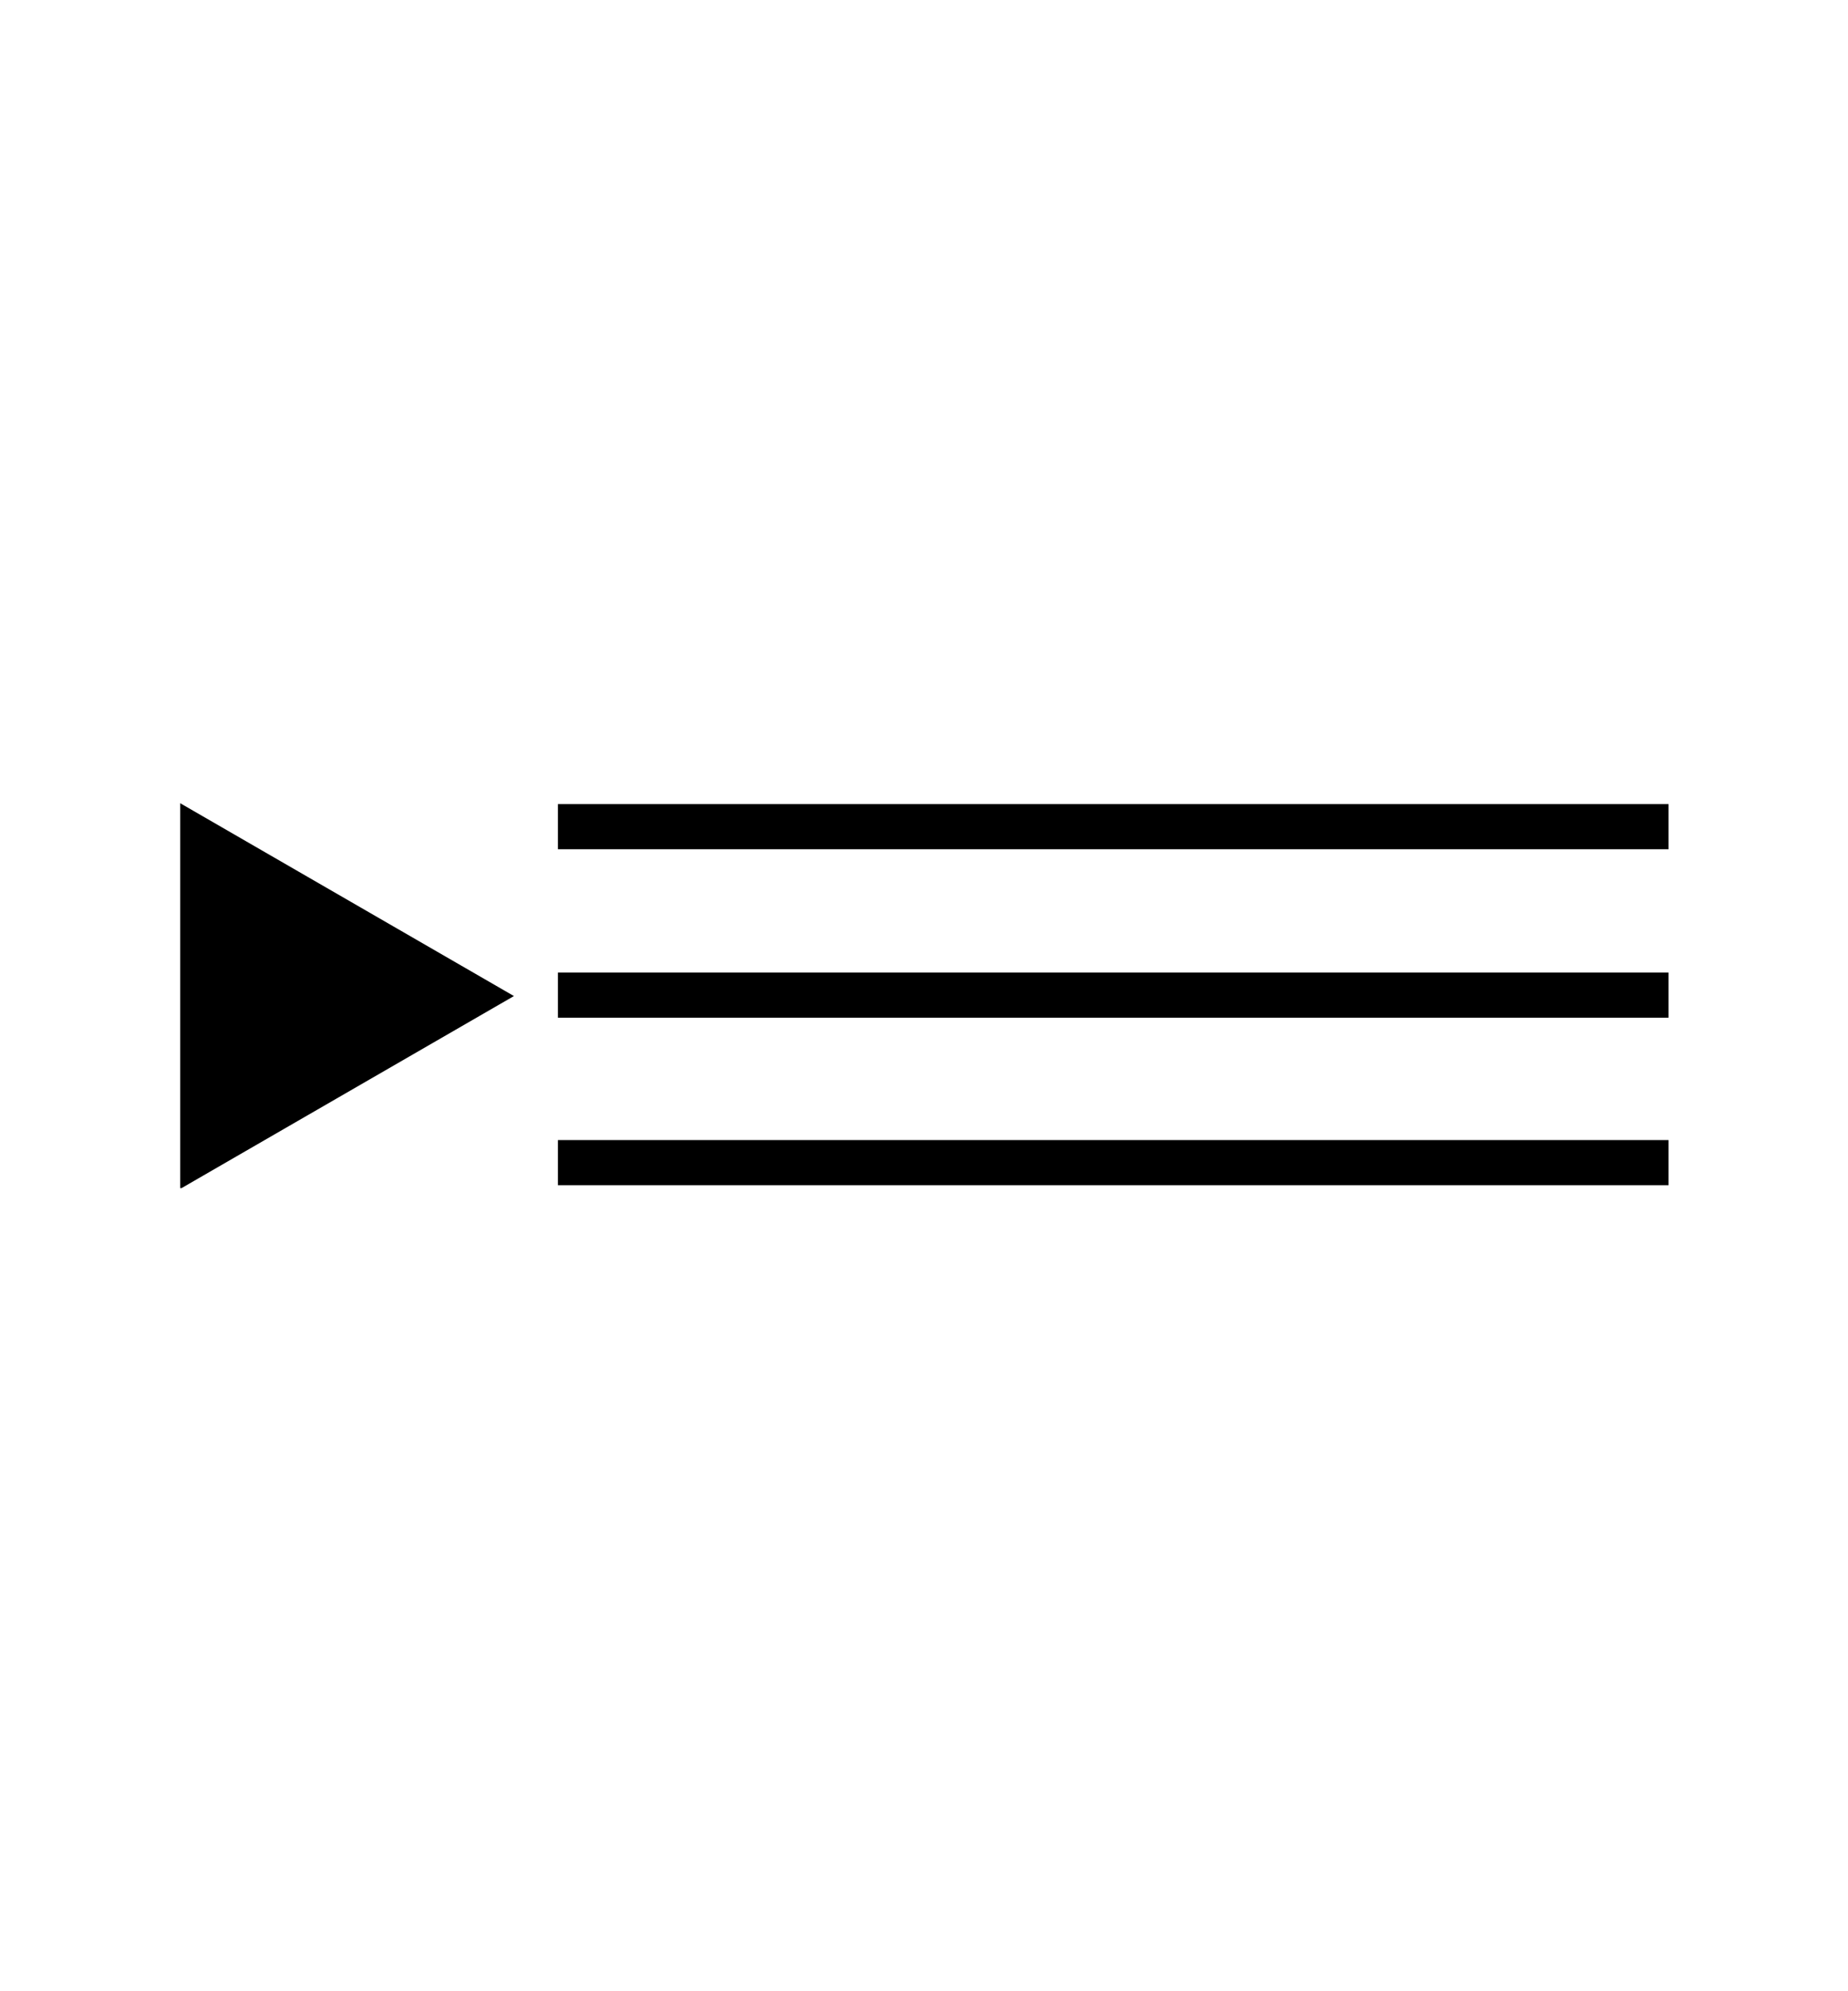
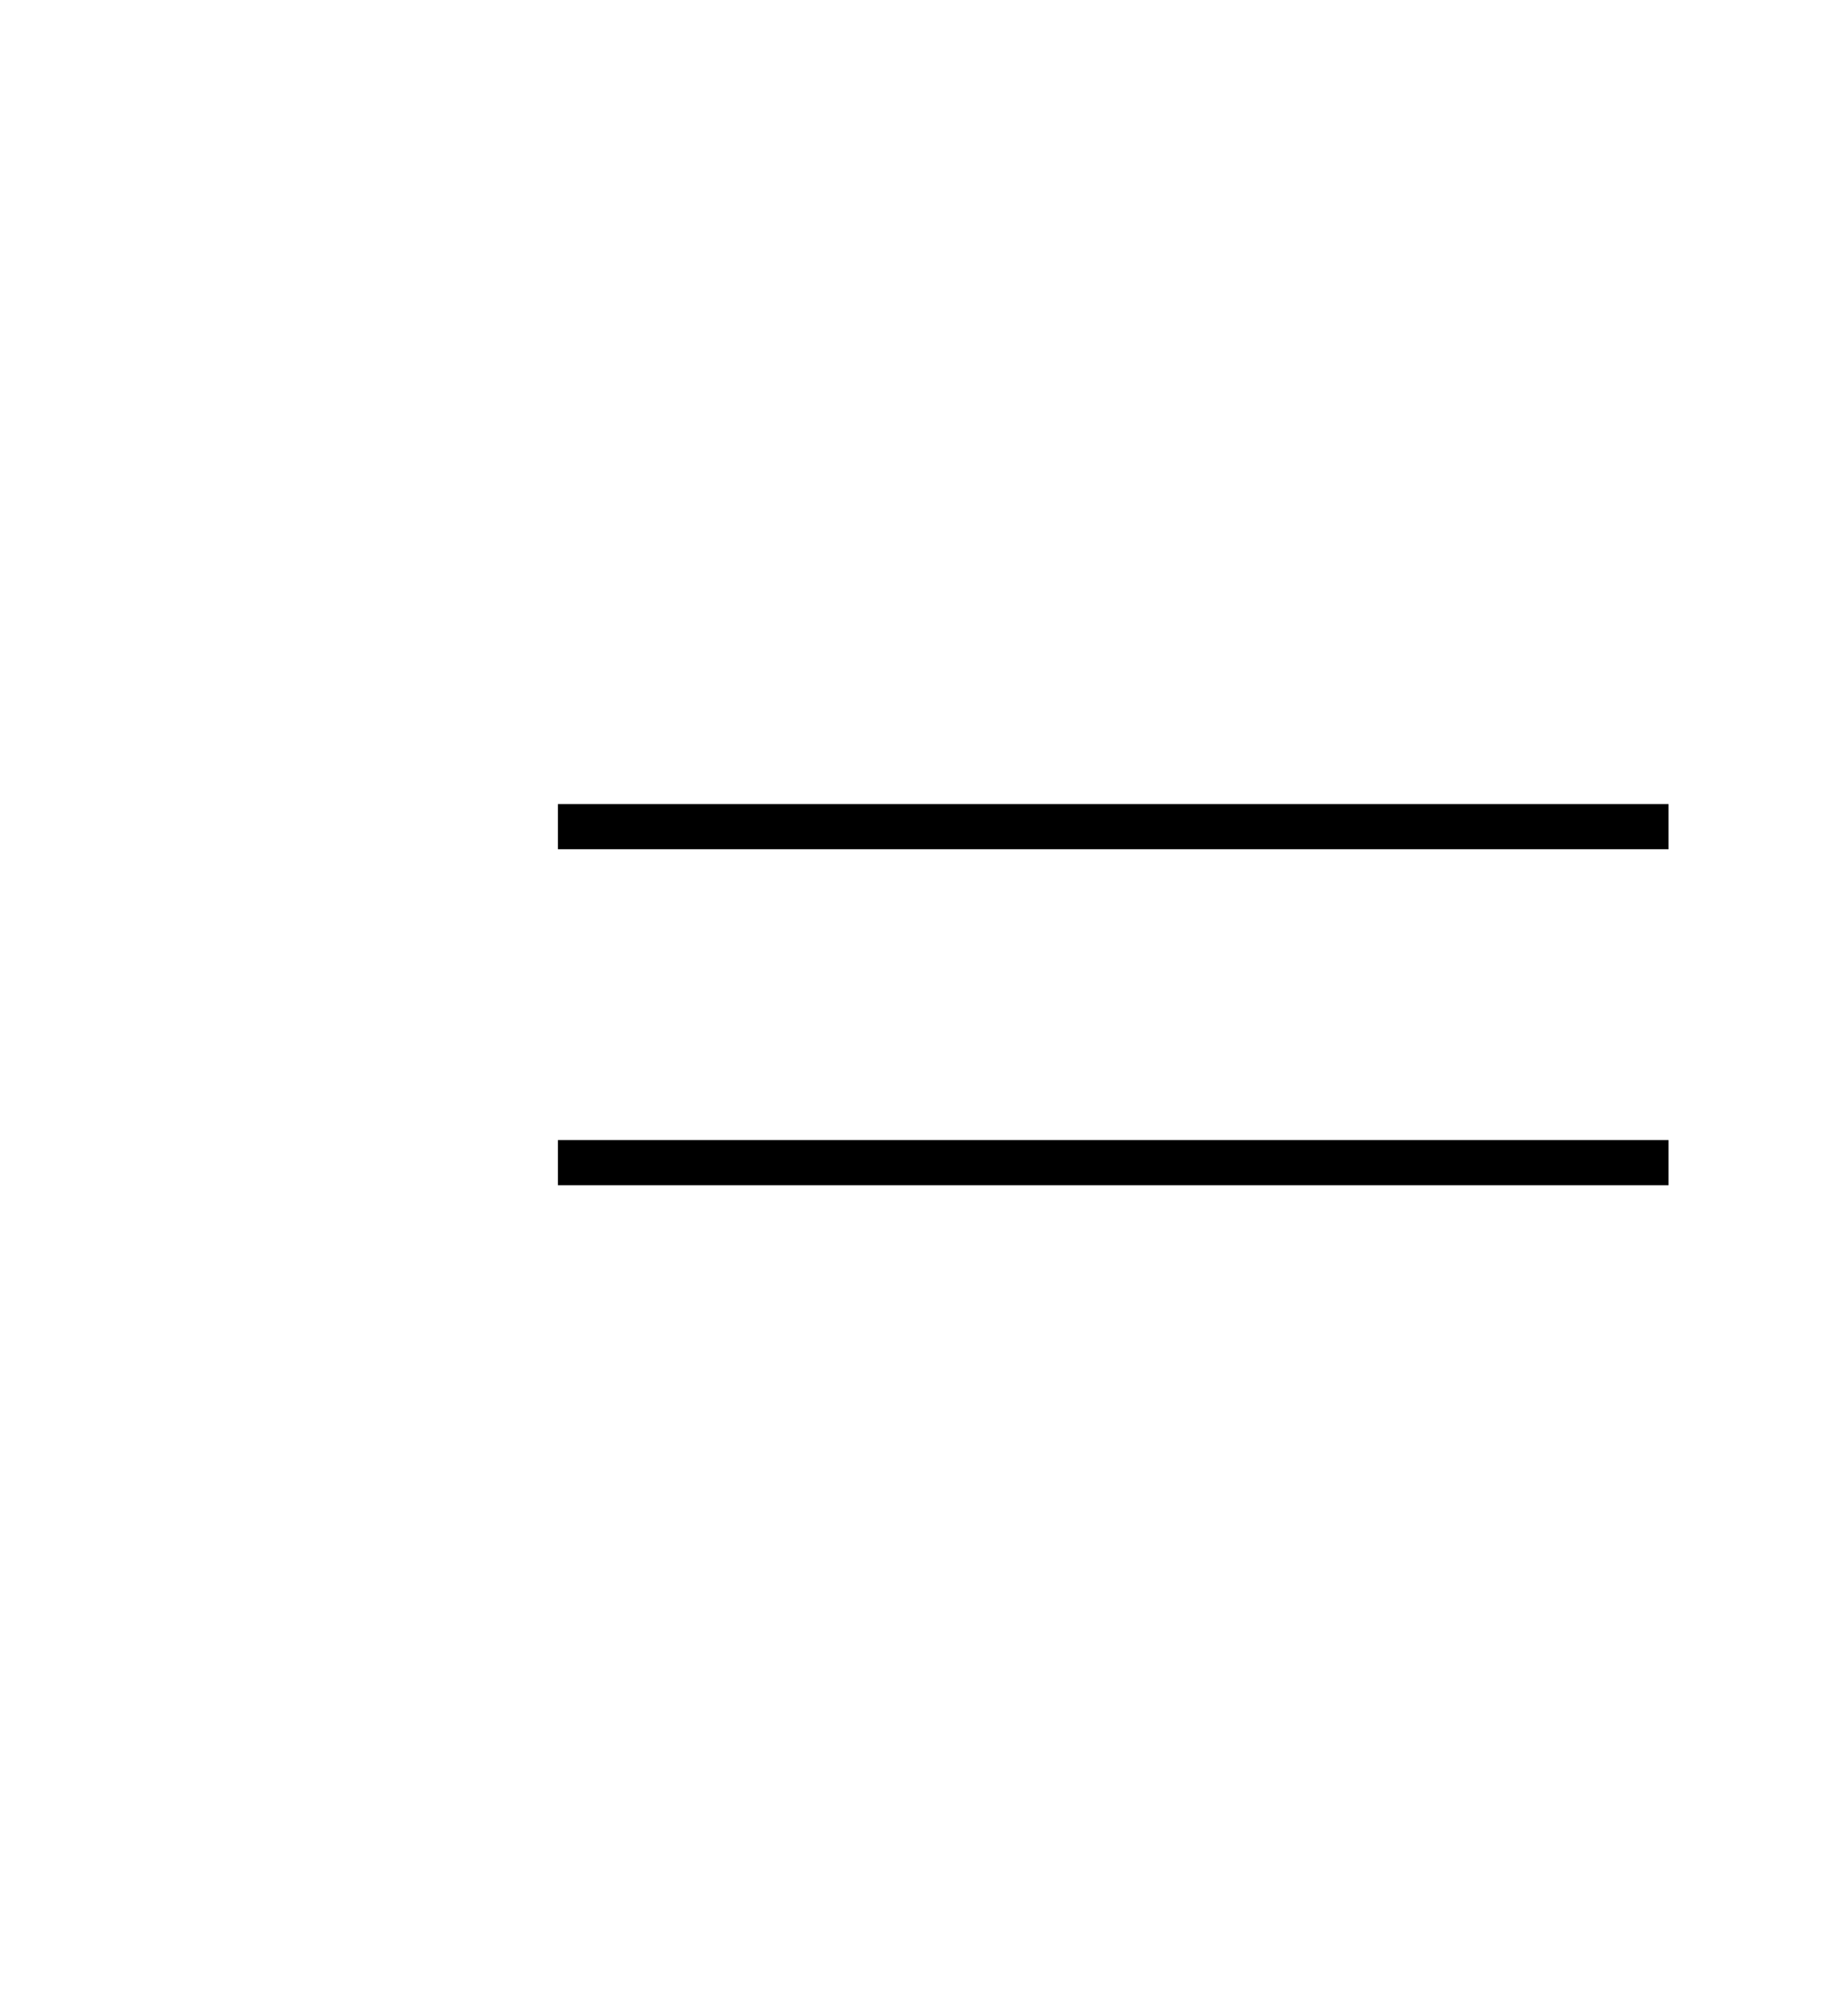
<svg xmlns="http://www.w3.org/2000/svg" id="Capa_1" data-name="Capa 1" viewBox="0 0 1000 1077">
  <defs>
    <clipPath id="clip-path">
-       <rect x="97.1" y="434.4" width="181" height="208.18" style="fill:none" />
-     </clipPath>
+       </clipPath>
  </defs>
  <title>Isotipo Playlist Journal</title>
  <path d="M301.9,447.1h601" style="fill:none;stroke:#000;stroke-width:24.418px" />
-   <path d="M301.9,538.2h601" style="fill:none;stroke:#000;stroke-width:24.418px" />
  <path d="M301.9,628.8h601" style="fill:none;stroke:#000;stroke-width:24.418px" />
  <g style="clip-path:url(#clip-path)">
-     <path d="M97.5,434.4,278.1,538.7,97.5,643Z" />
-   </g>
+     </g>
</svg>